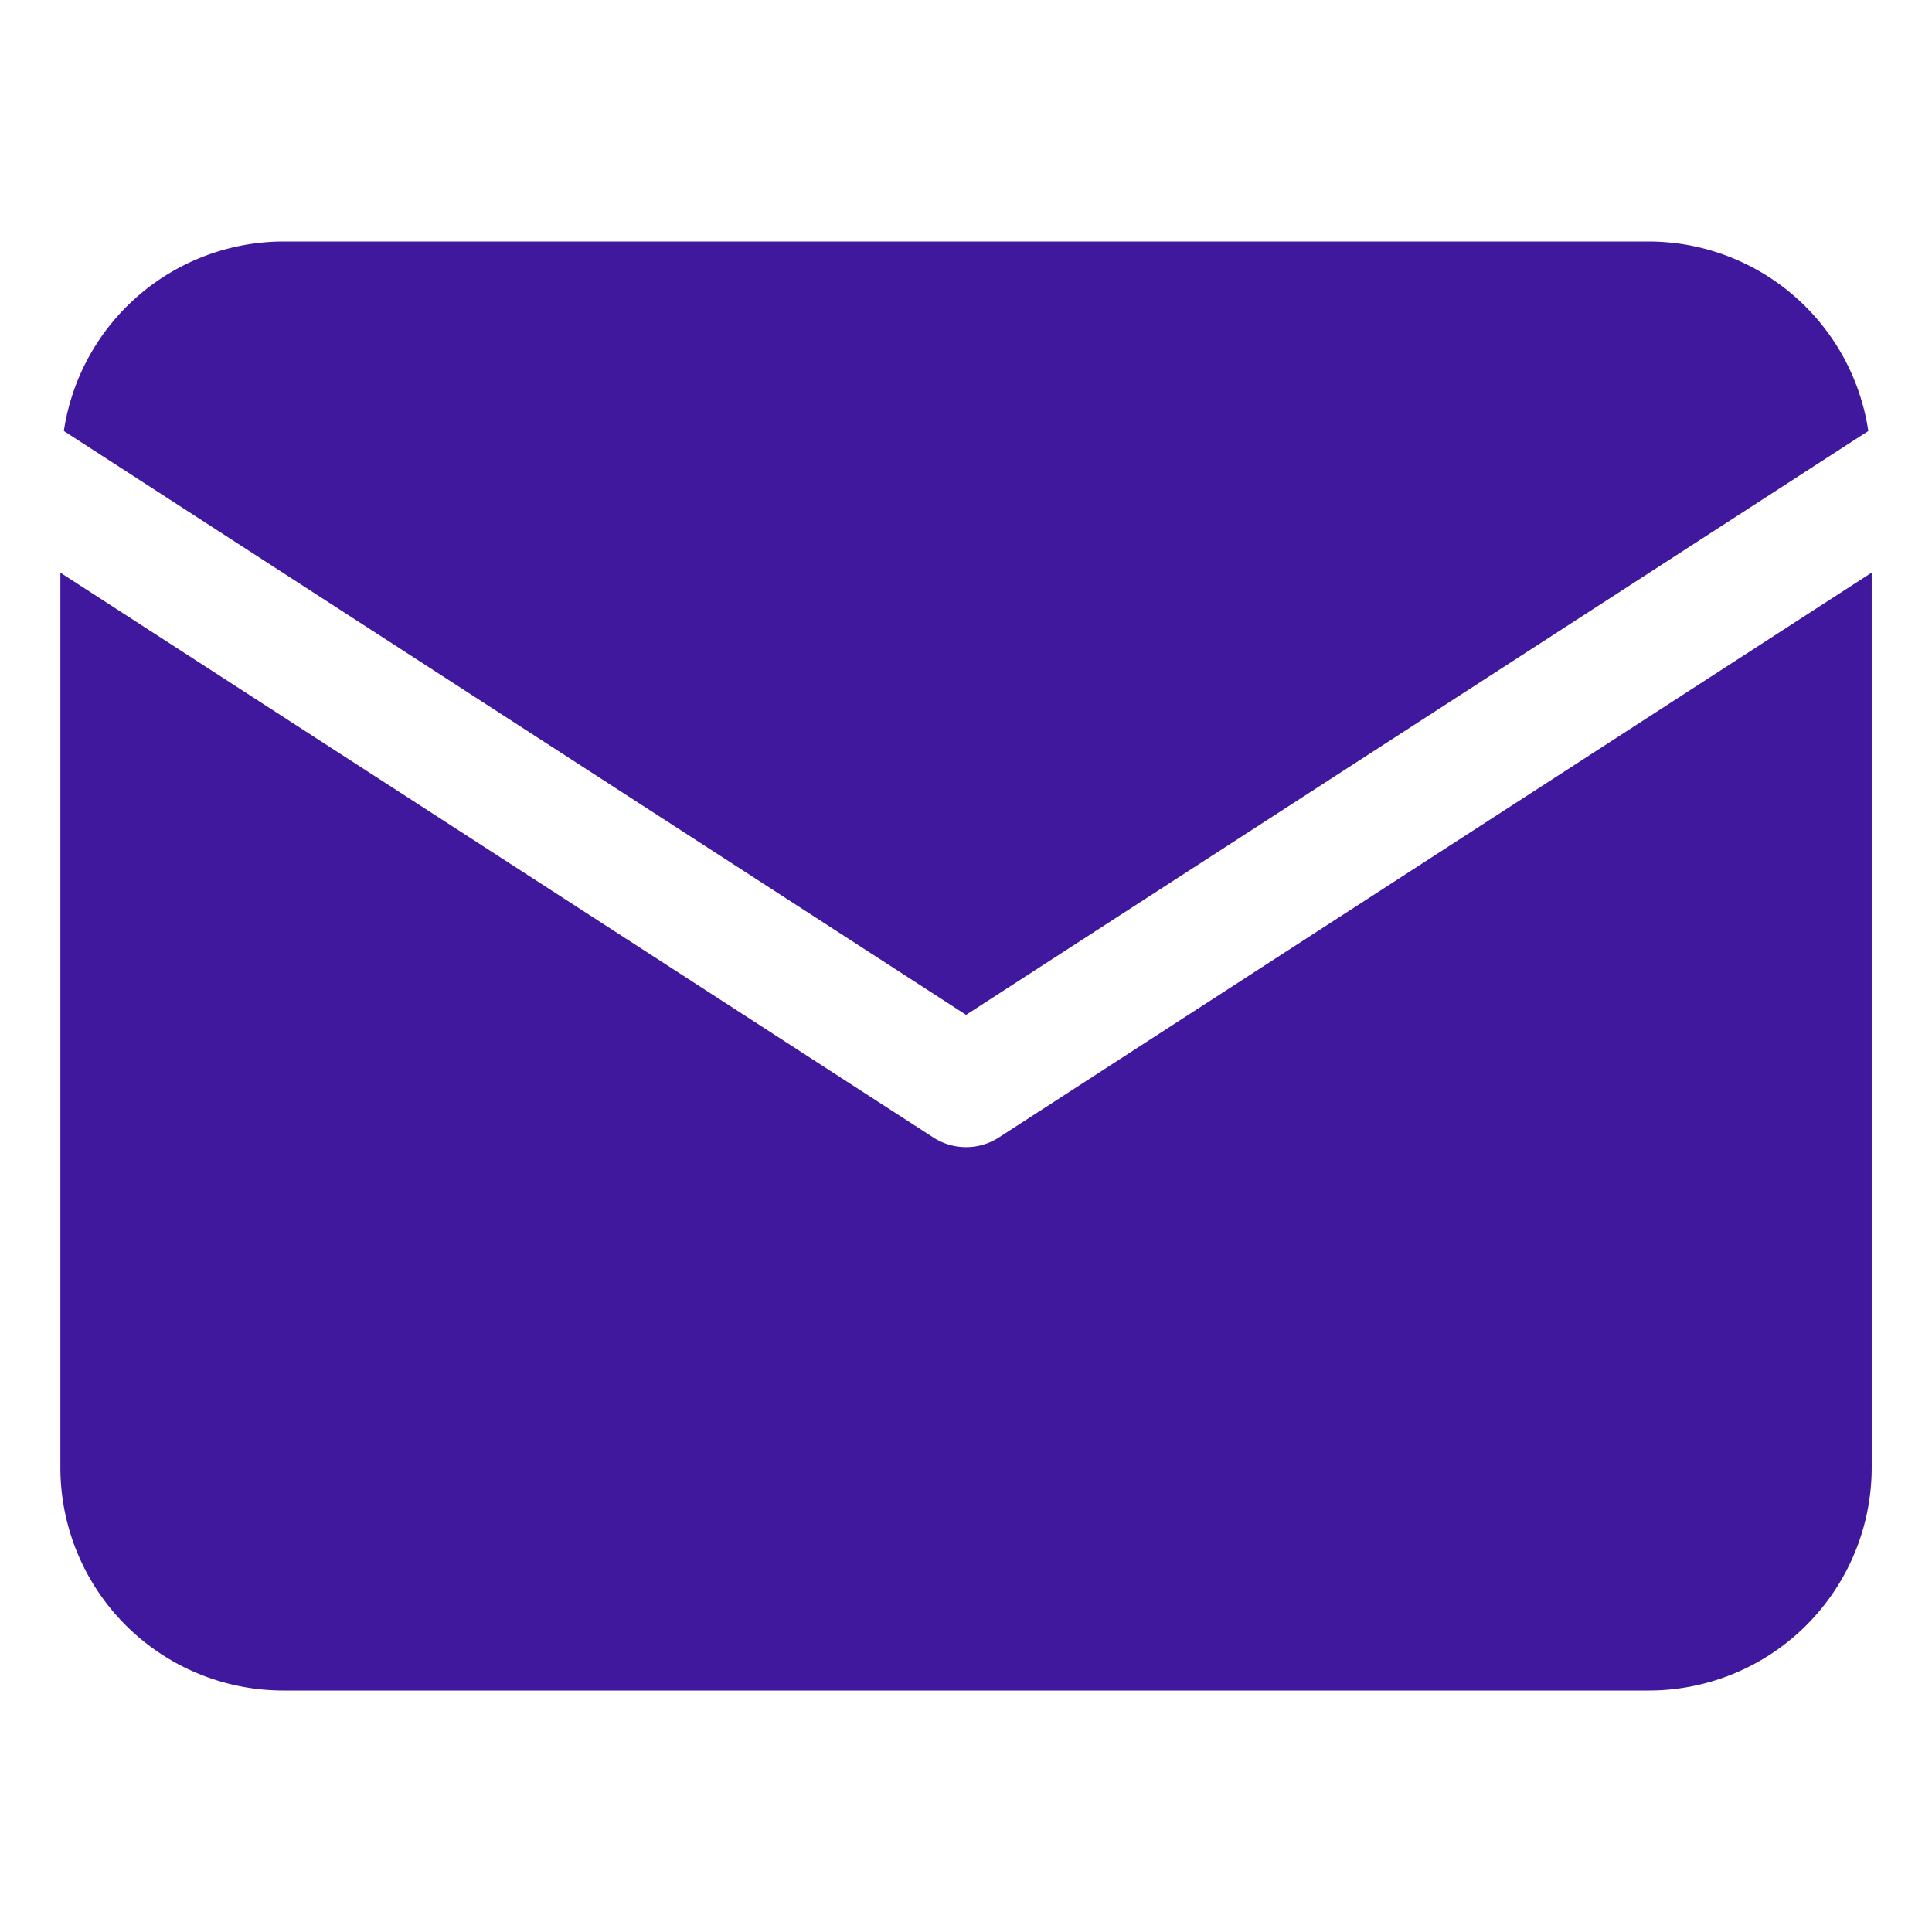
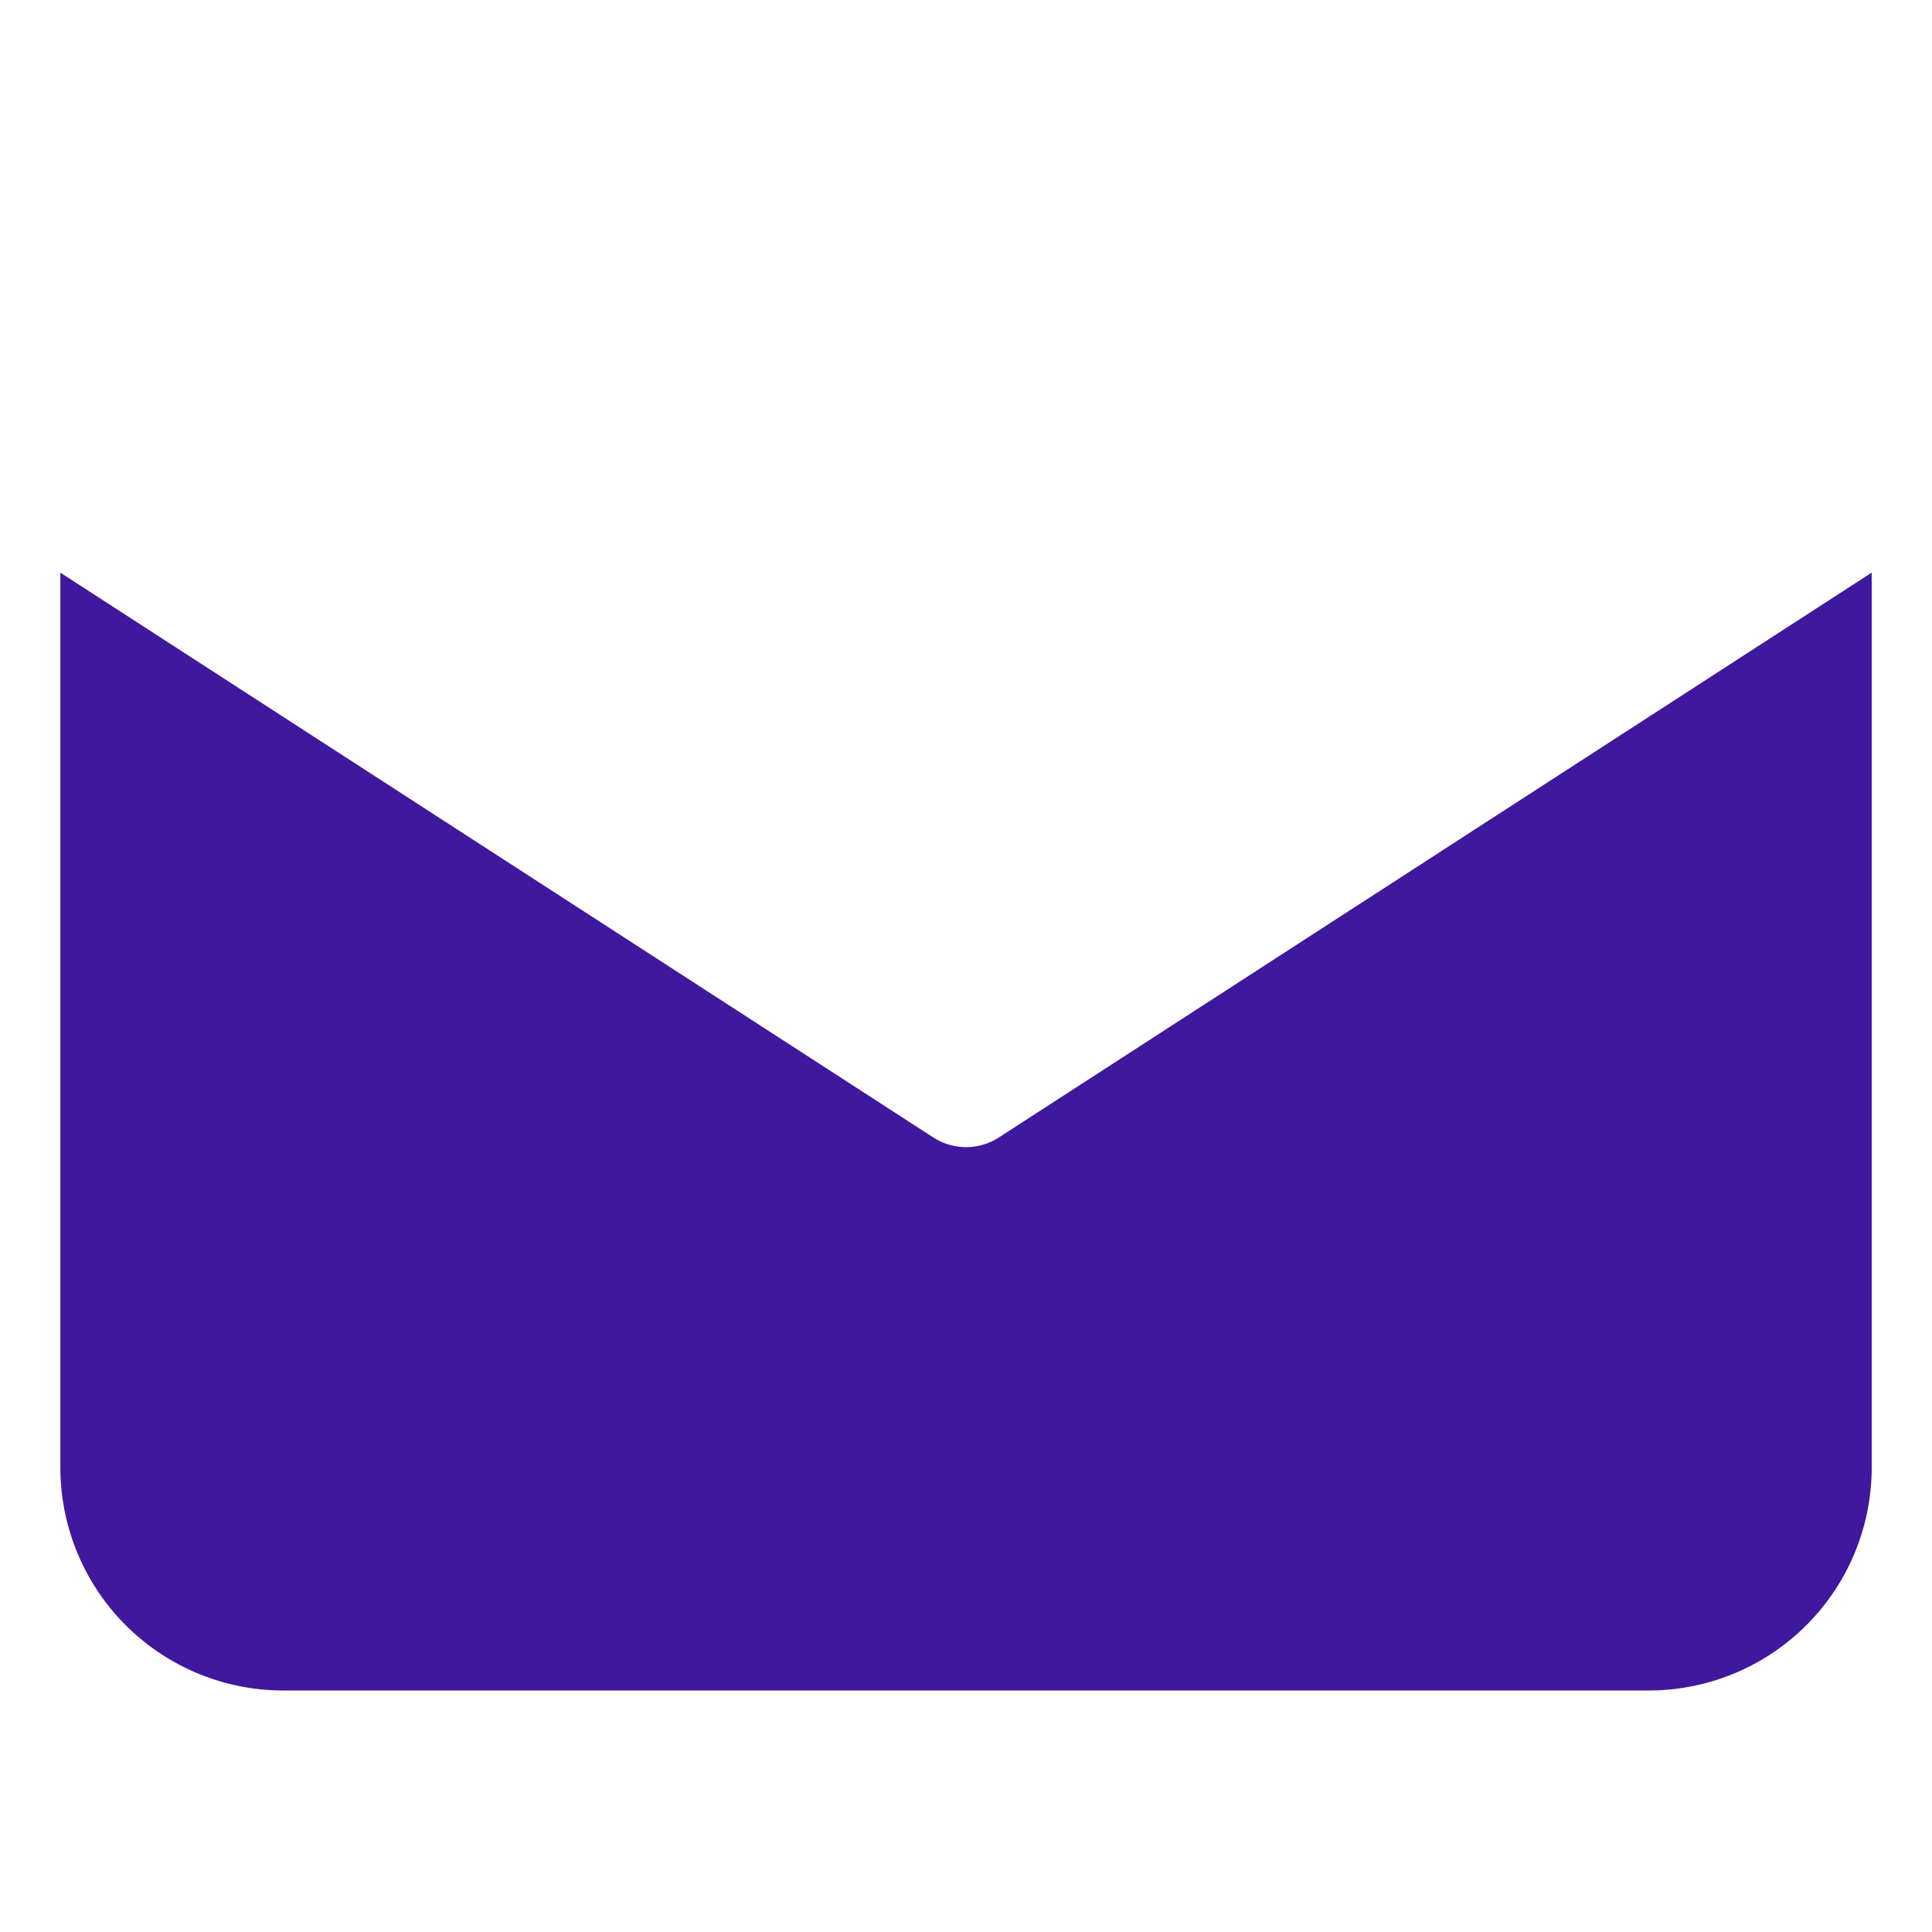
<svg xmlns="http://www.w3.org/2000/svg" width="24" height="24" fill="none">
  <g clip-path="url(#clip0_9_3745)" fill="#40189D">
-     <path d="M23.209 5.354A2.763 2.763 0 0020.484 3H3.518A2.763 2.763 0 00.793 5.354l11.208 7.253 11.208-7.253z" />
-     <path d="M12.408 14.13a.75.75 0 01-.814 0L.75 7.114v11.12A2.77 2.77 0 003.518 21h16.966a2.77 2.77 0 002.767-2.767V7.113L12.408 14.13z" />
+     <path d="M12.408 14.13a.75.75 0 01-.814 0L.75 7.114v11.12A2.77 2.77 0 003.518 21h16.966a2.77 2.77 0 002.767-2.767V7.113z" />
  </g>
  <defs>
    <clipPath id="clip0_9_3745">
      <path fill="#fff" transform="translate(.001)" d="M0 0h24v24H0z" />
    </clipPath>
  </defs>
</svg>